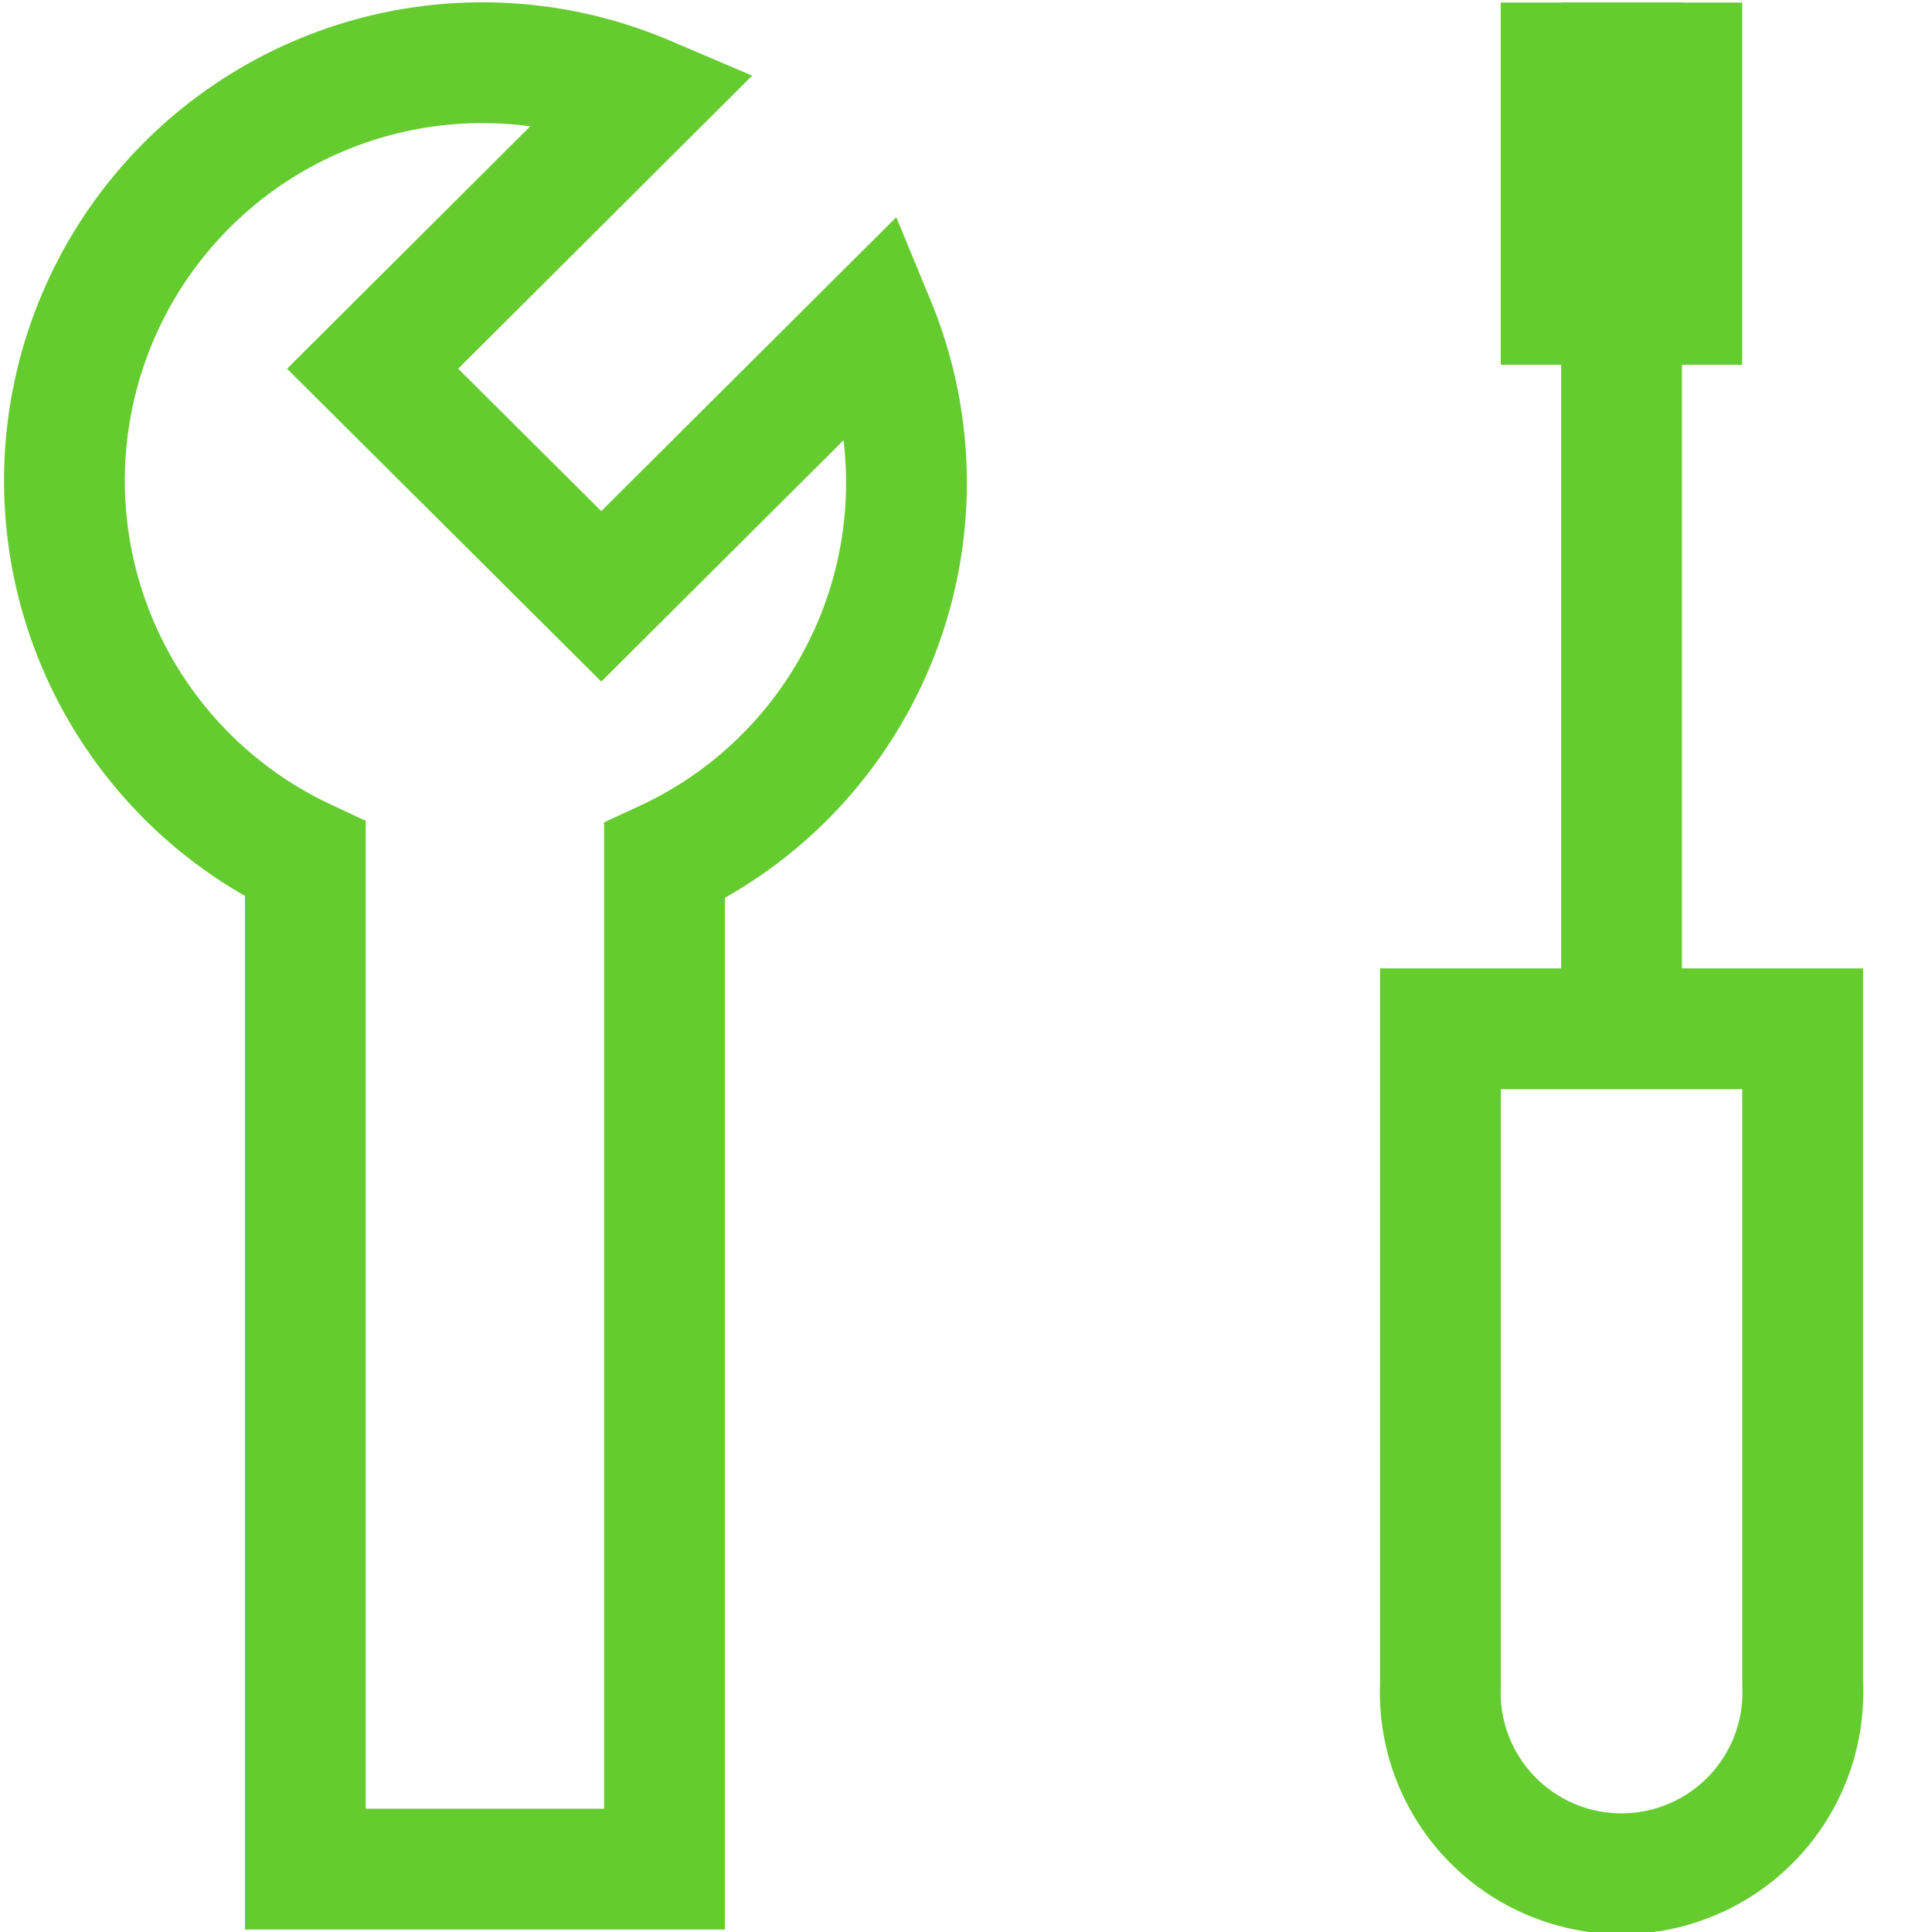
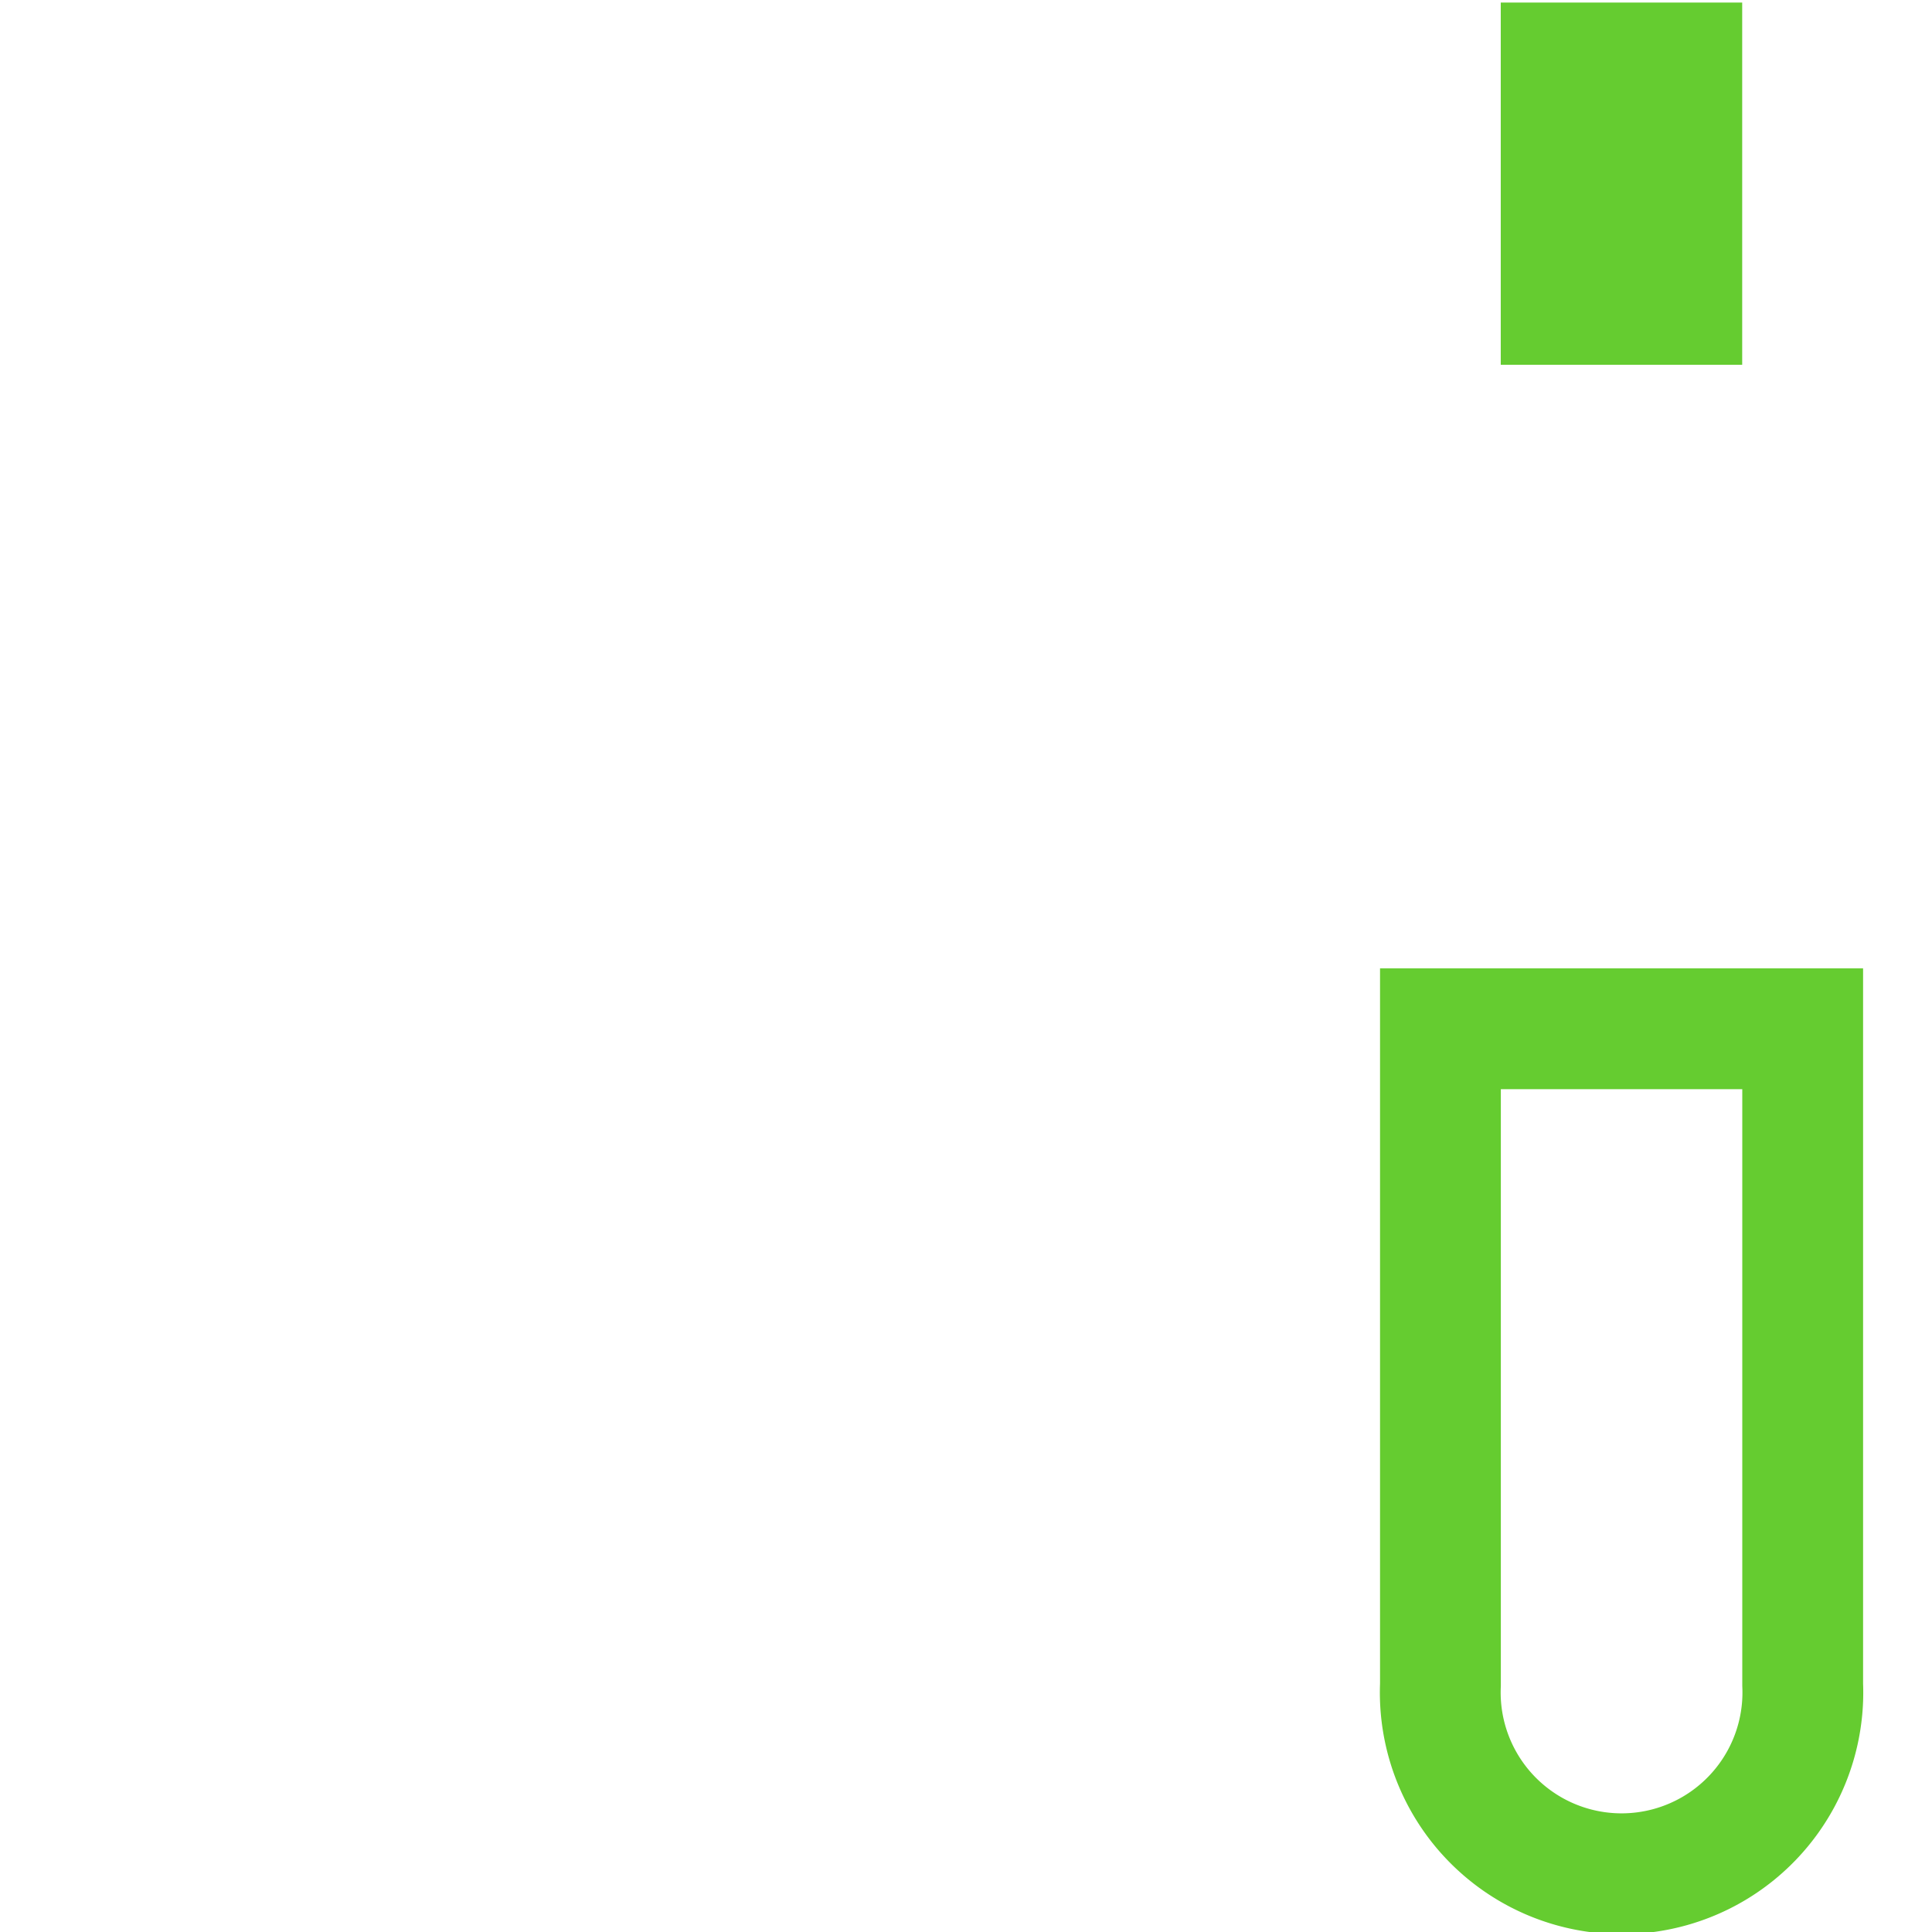
<svg xmlns="http://www.w3.org/2000/svg" id="Ebene_1" data-name="Ebene 1" viewBox="0 0 113.39 113.39">
  <defs>
    <style>.cls-1,.cls-2{fill:none;stroke:#65cc30;}.cls-1{stroke-width:7.09px;}.cls-2{stroke-width:7.09px;}.cls-3{fill:#65cc30;}</style>
  </defs>
-   <path class="cls-1" d="M35.29,35,21.87,21.64l16.05-16a24.53,24.53,0,0,0-20,44.79V109.7H39V50.53A24.45,24.45,0,0,0,51.35,19Z" />
  <path class="cls-2" d="M105.8,98.87V60.38H84.54V98.87a10.64,10.64,0,1,0,21.26,0Z" />
  <rect class="cls-3" x="88.08" y="0.15" width="14.17" height="21.26" />
-   <line class="cls-2" x1="95.17" y1="60.53" x2="95.17" y2="0.15" />
</svg>